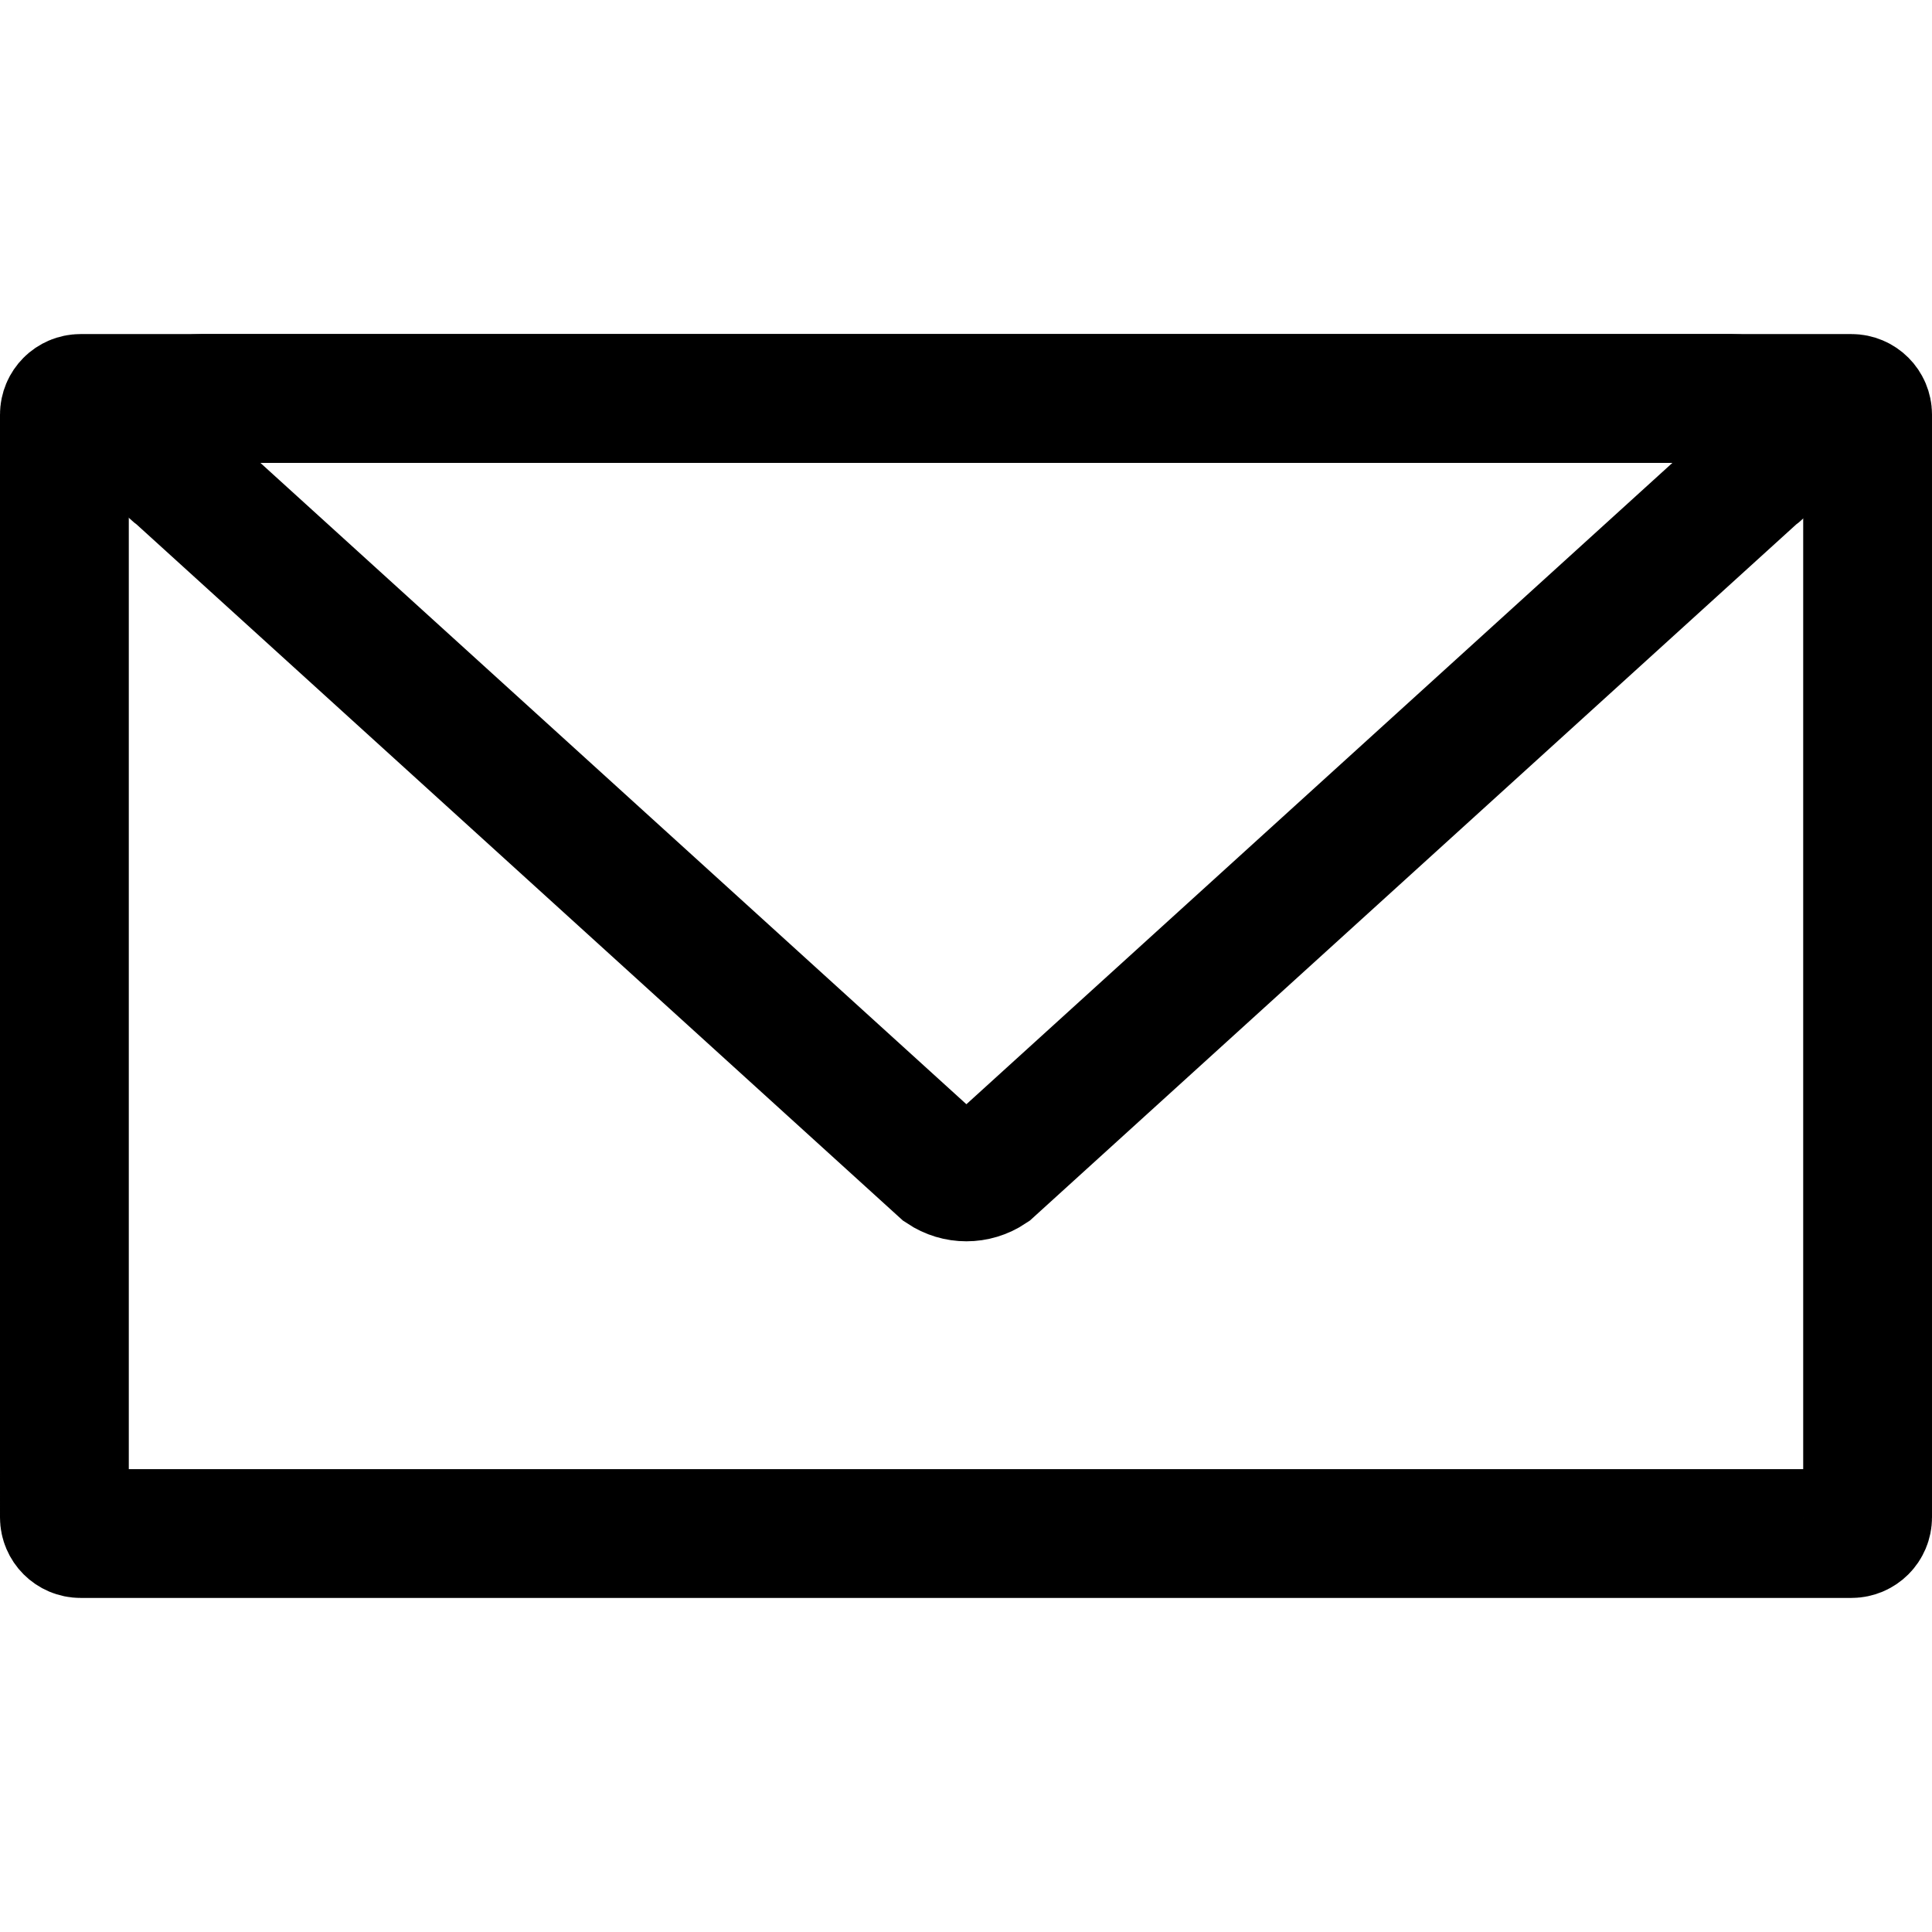
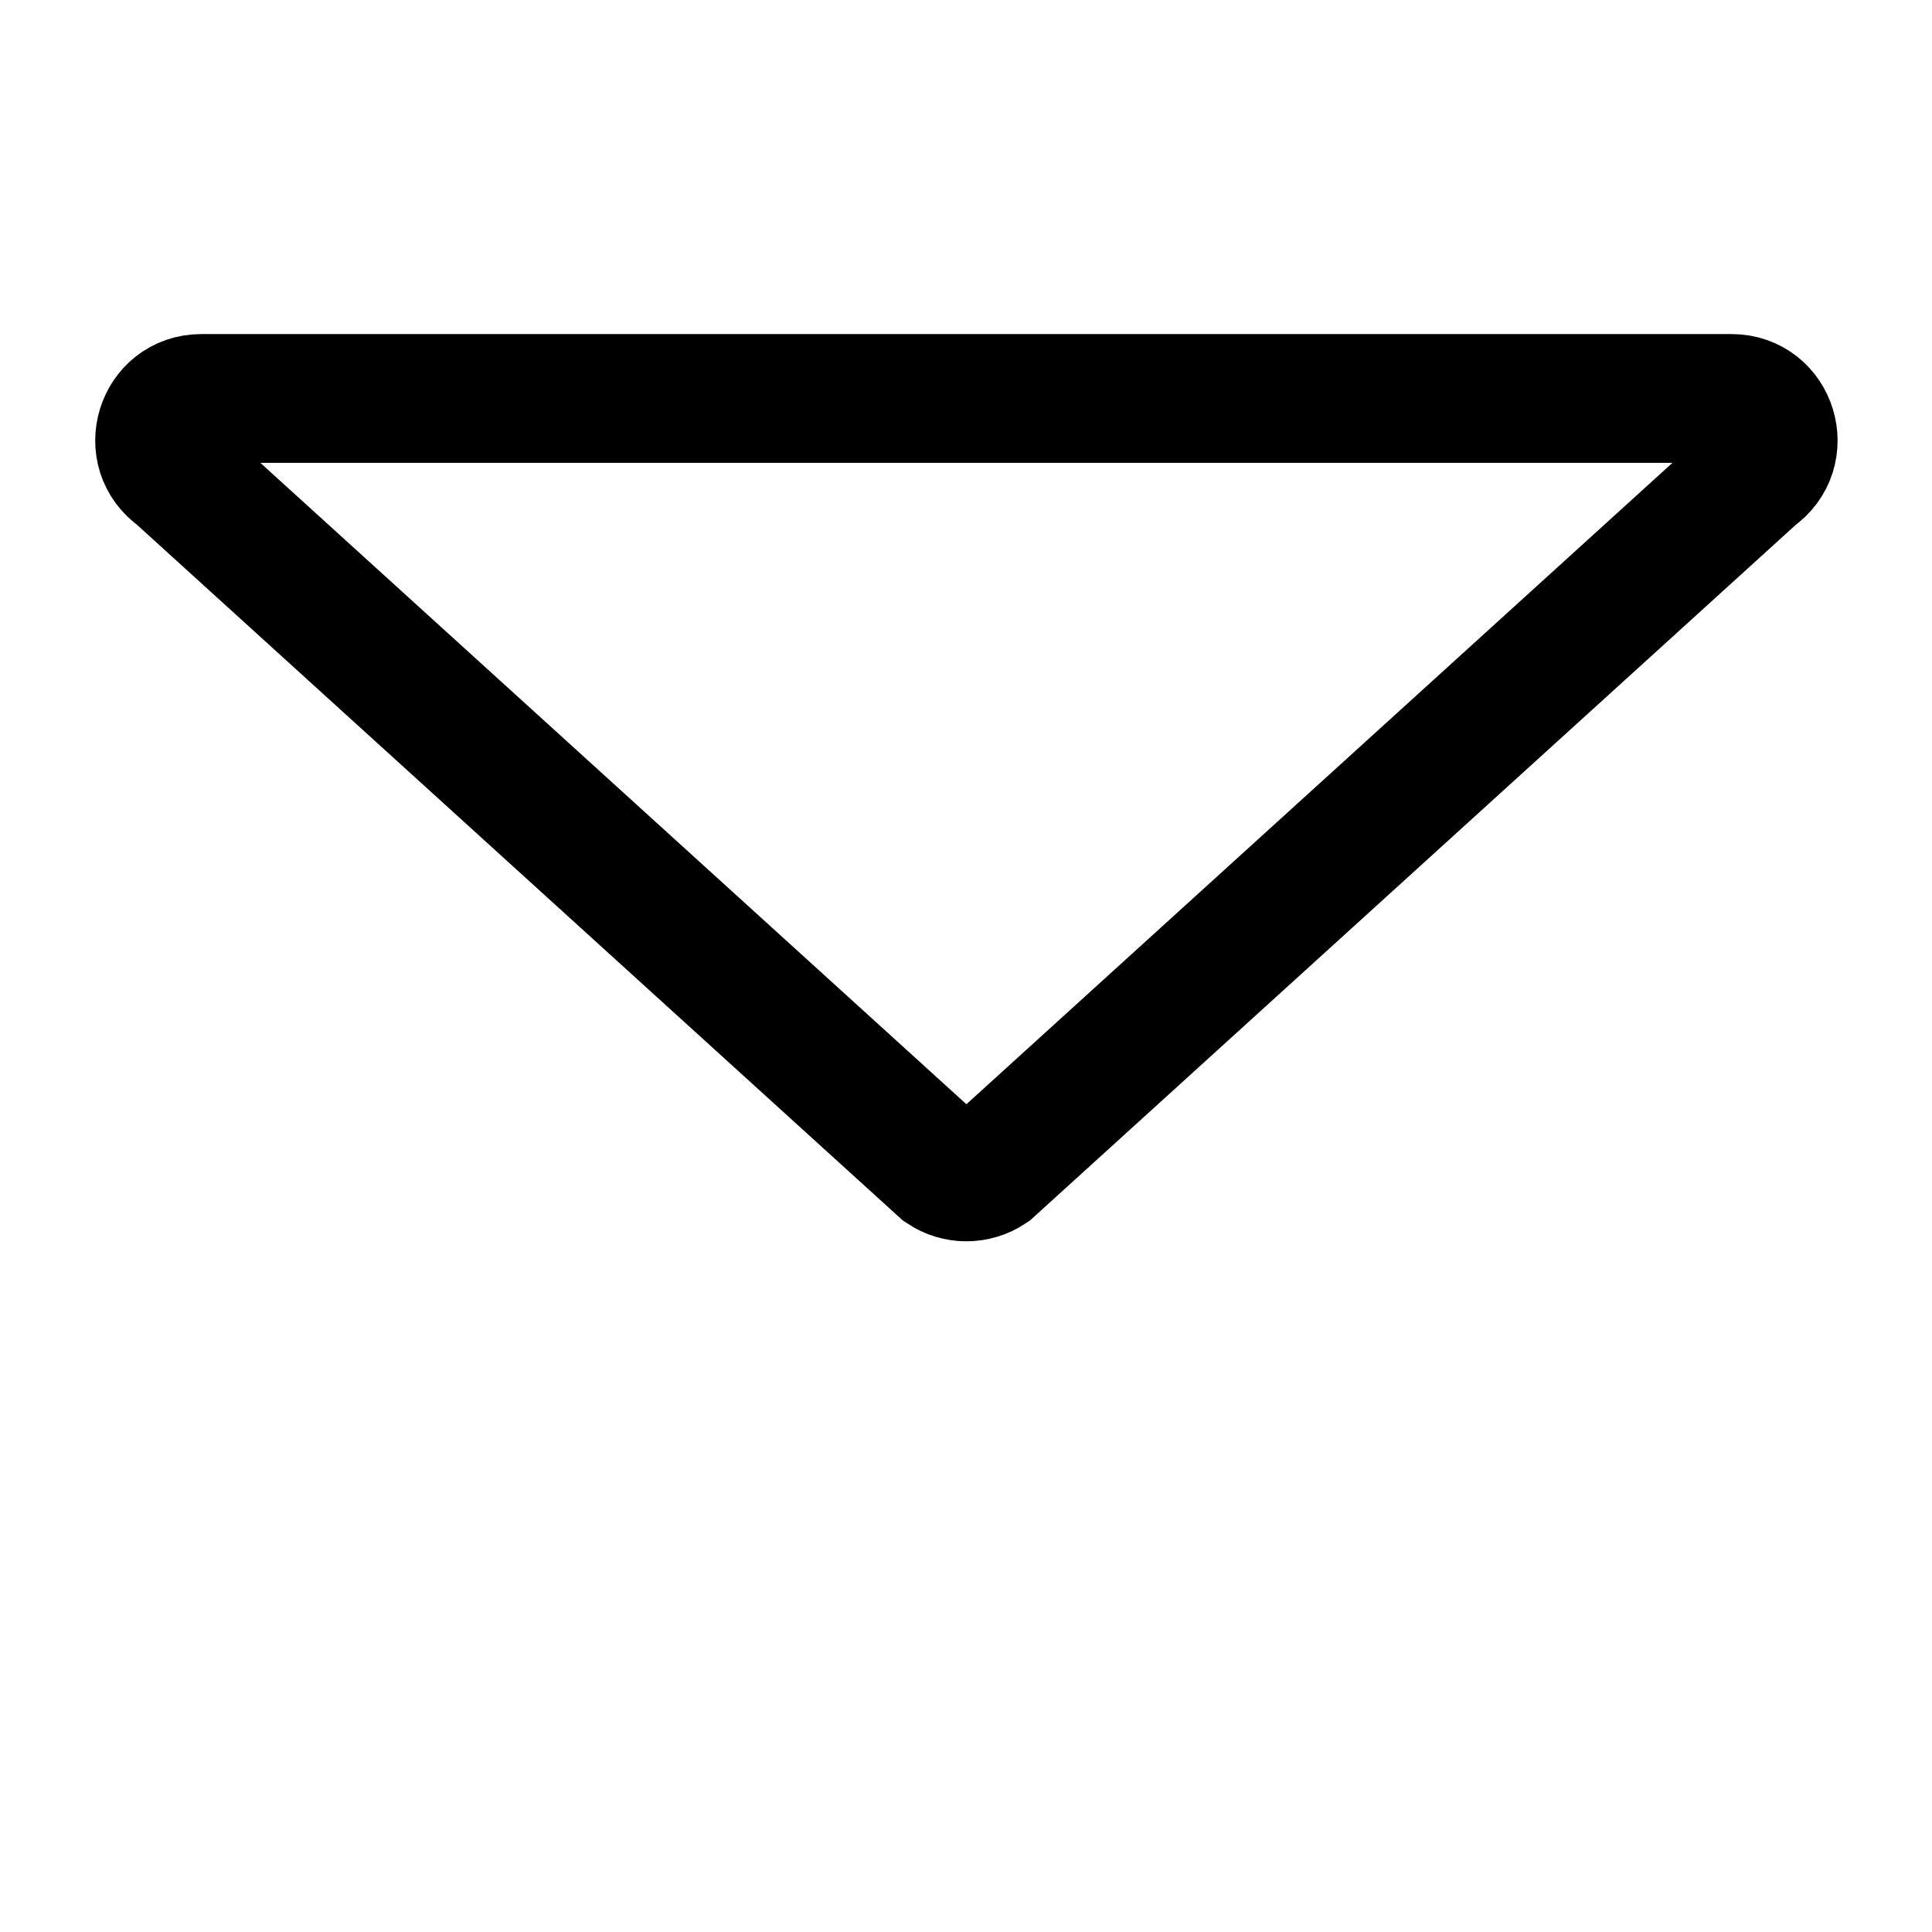
<svg xmlns="http://www.w3.org/2000/svg" version="1.1" id="Calque_1" x="0px" y="0px" viewBox="56 -55.5 240 240" style="enable-background:new 56 -55.5 240 240;" xml:space="preserve">
  <style type="text/css">
	.st0{fill:none;stroke:#000000;stroke-width:16;stroke-miterlimit:10;}
</style>
-   <path id="XMLID_1_" class="st0" d="M286,135H66c-1.1,0-2-0.9-2-2V-4c0-1.1,0.9-2,2-2h220c1.1,0,2,0.9,2,2v137  C288,134.1,287.1,135,286,135z" />
  <path id="XMLID_2_" class="st0" d="M78.1,3.5l95,86.3c1.8,1.2,4.1,1.2,5.9,0l95-86.3c4.2-2.9,2.2-9.5-2.9-9.5H81  C75.9-6,73.9,0.6,78.1,3.5z" />
</svg>